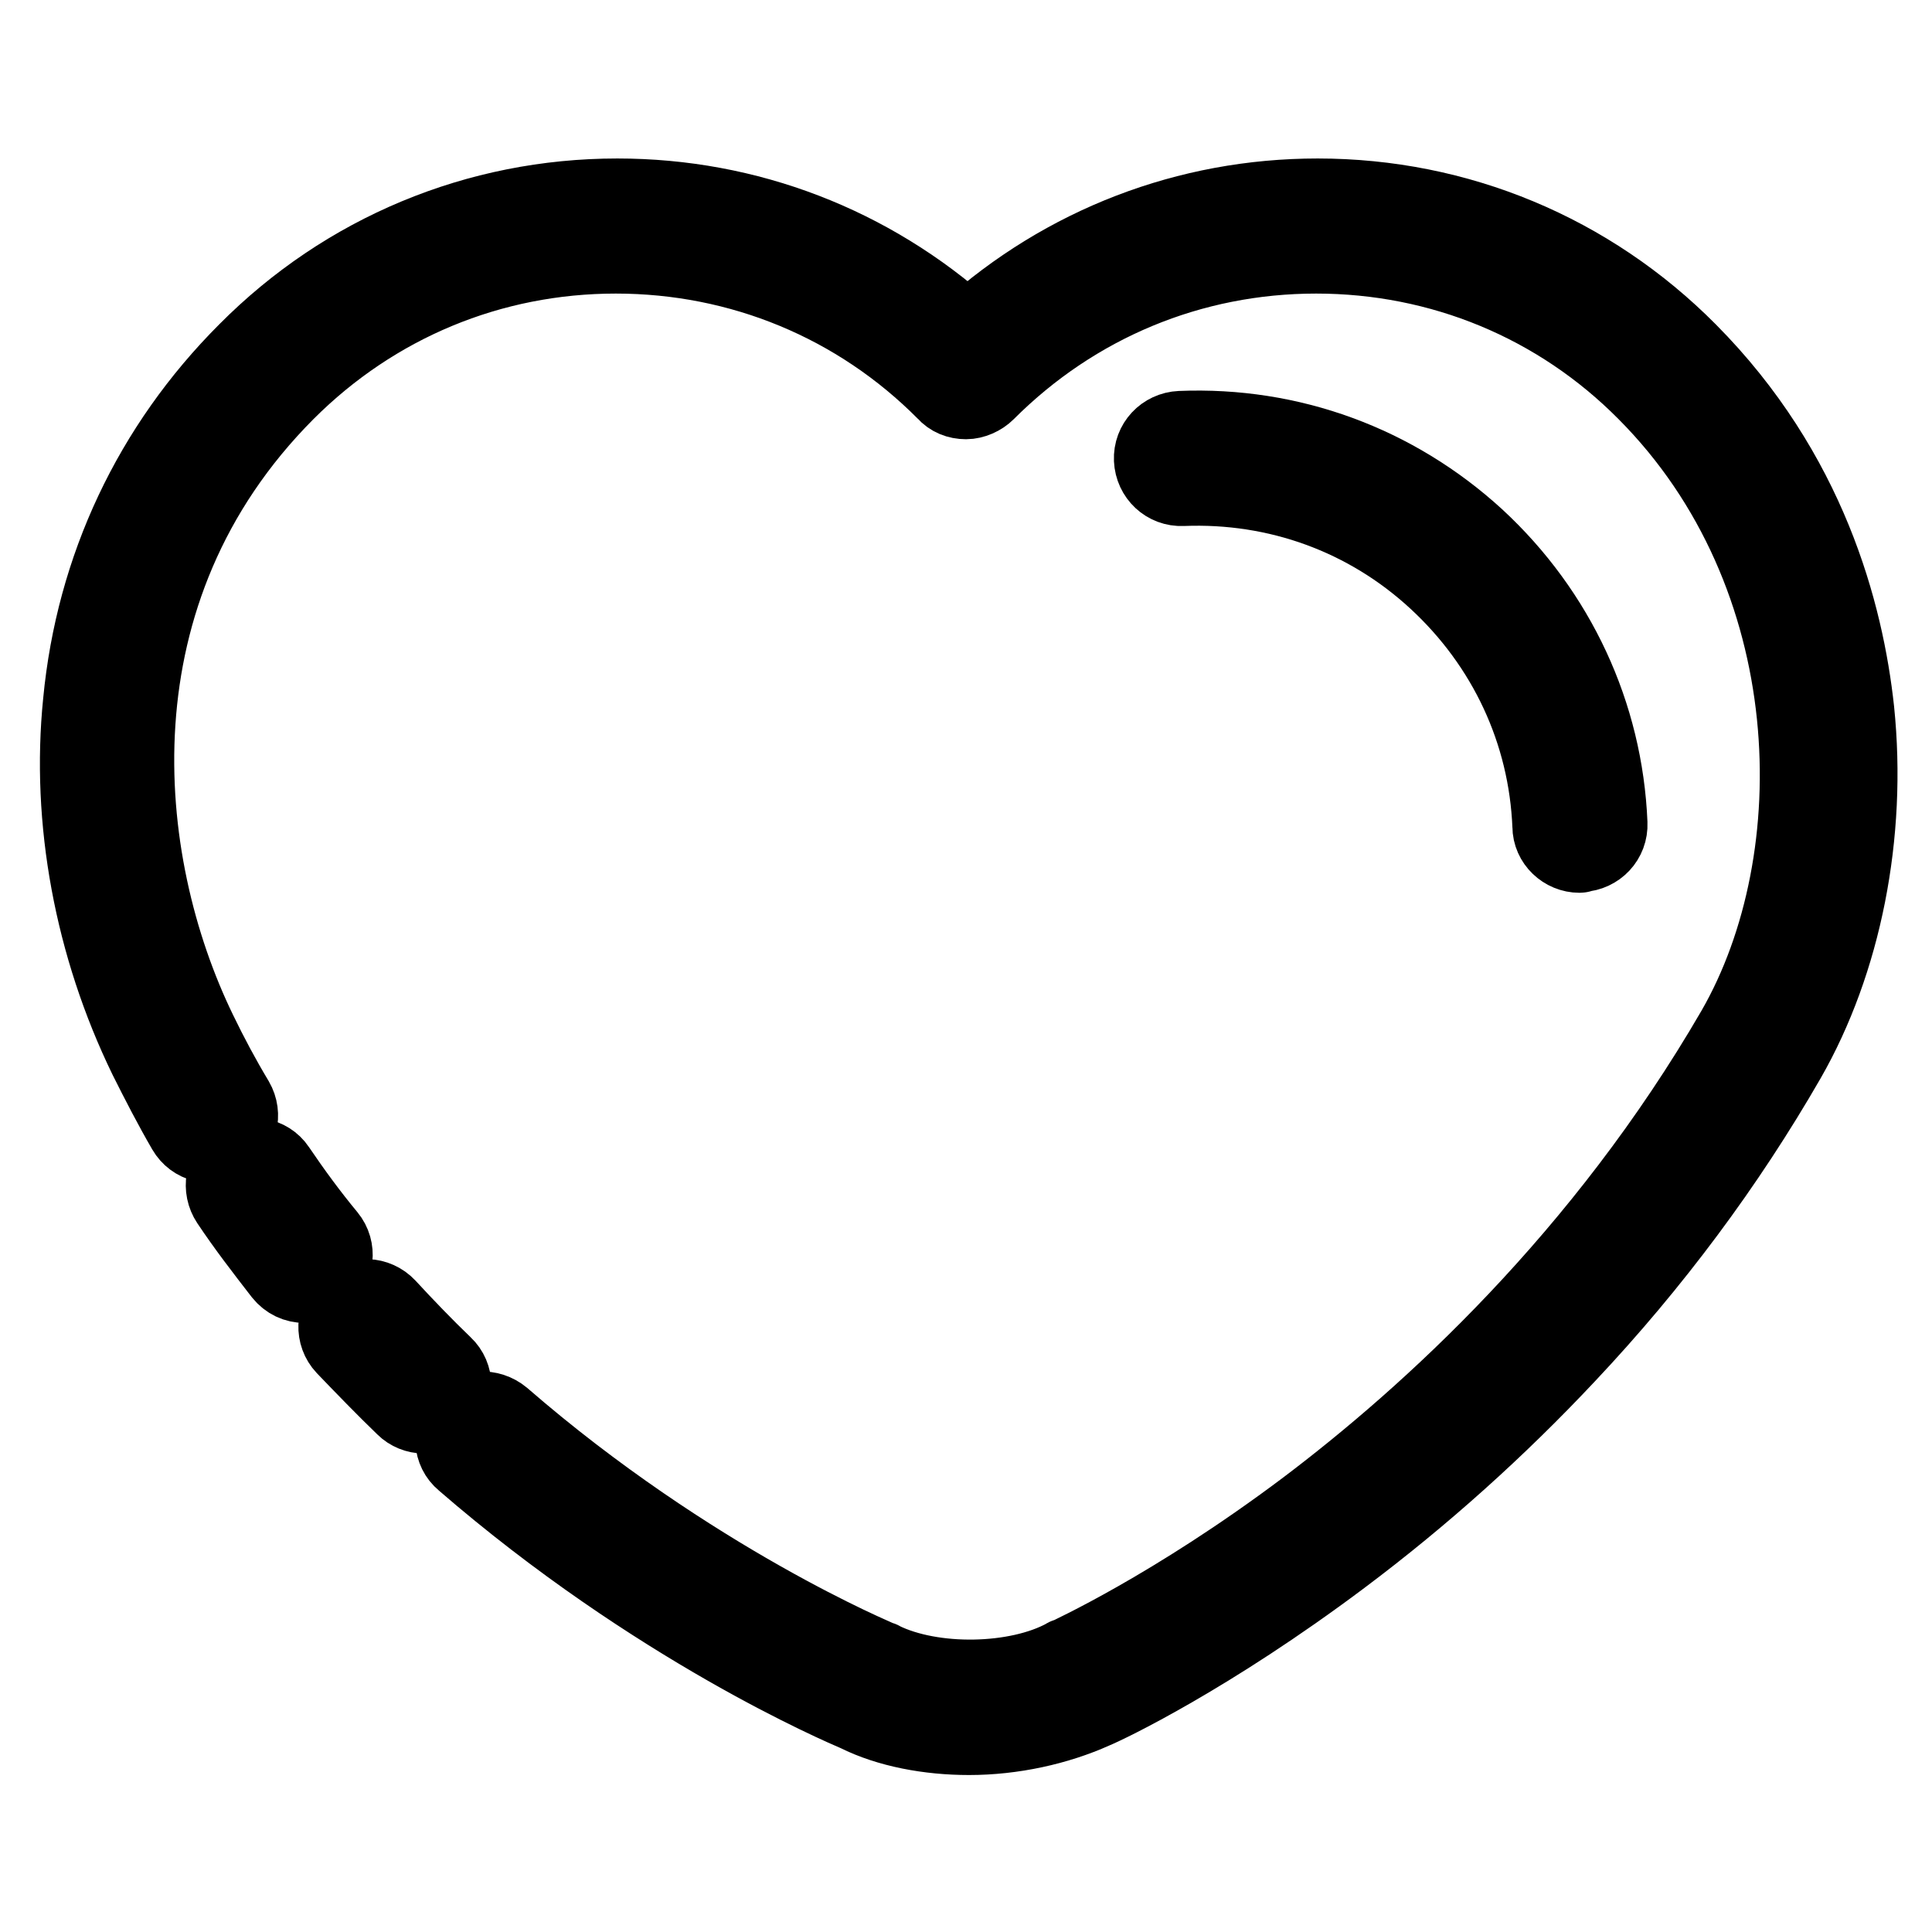
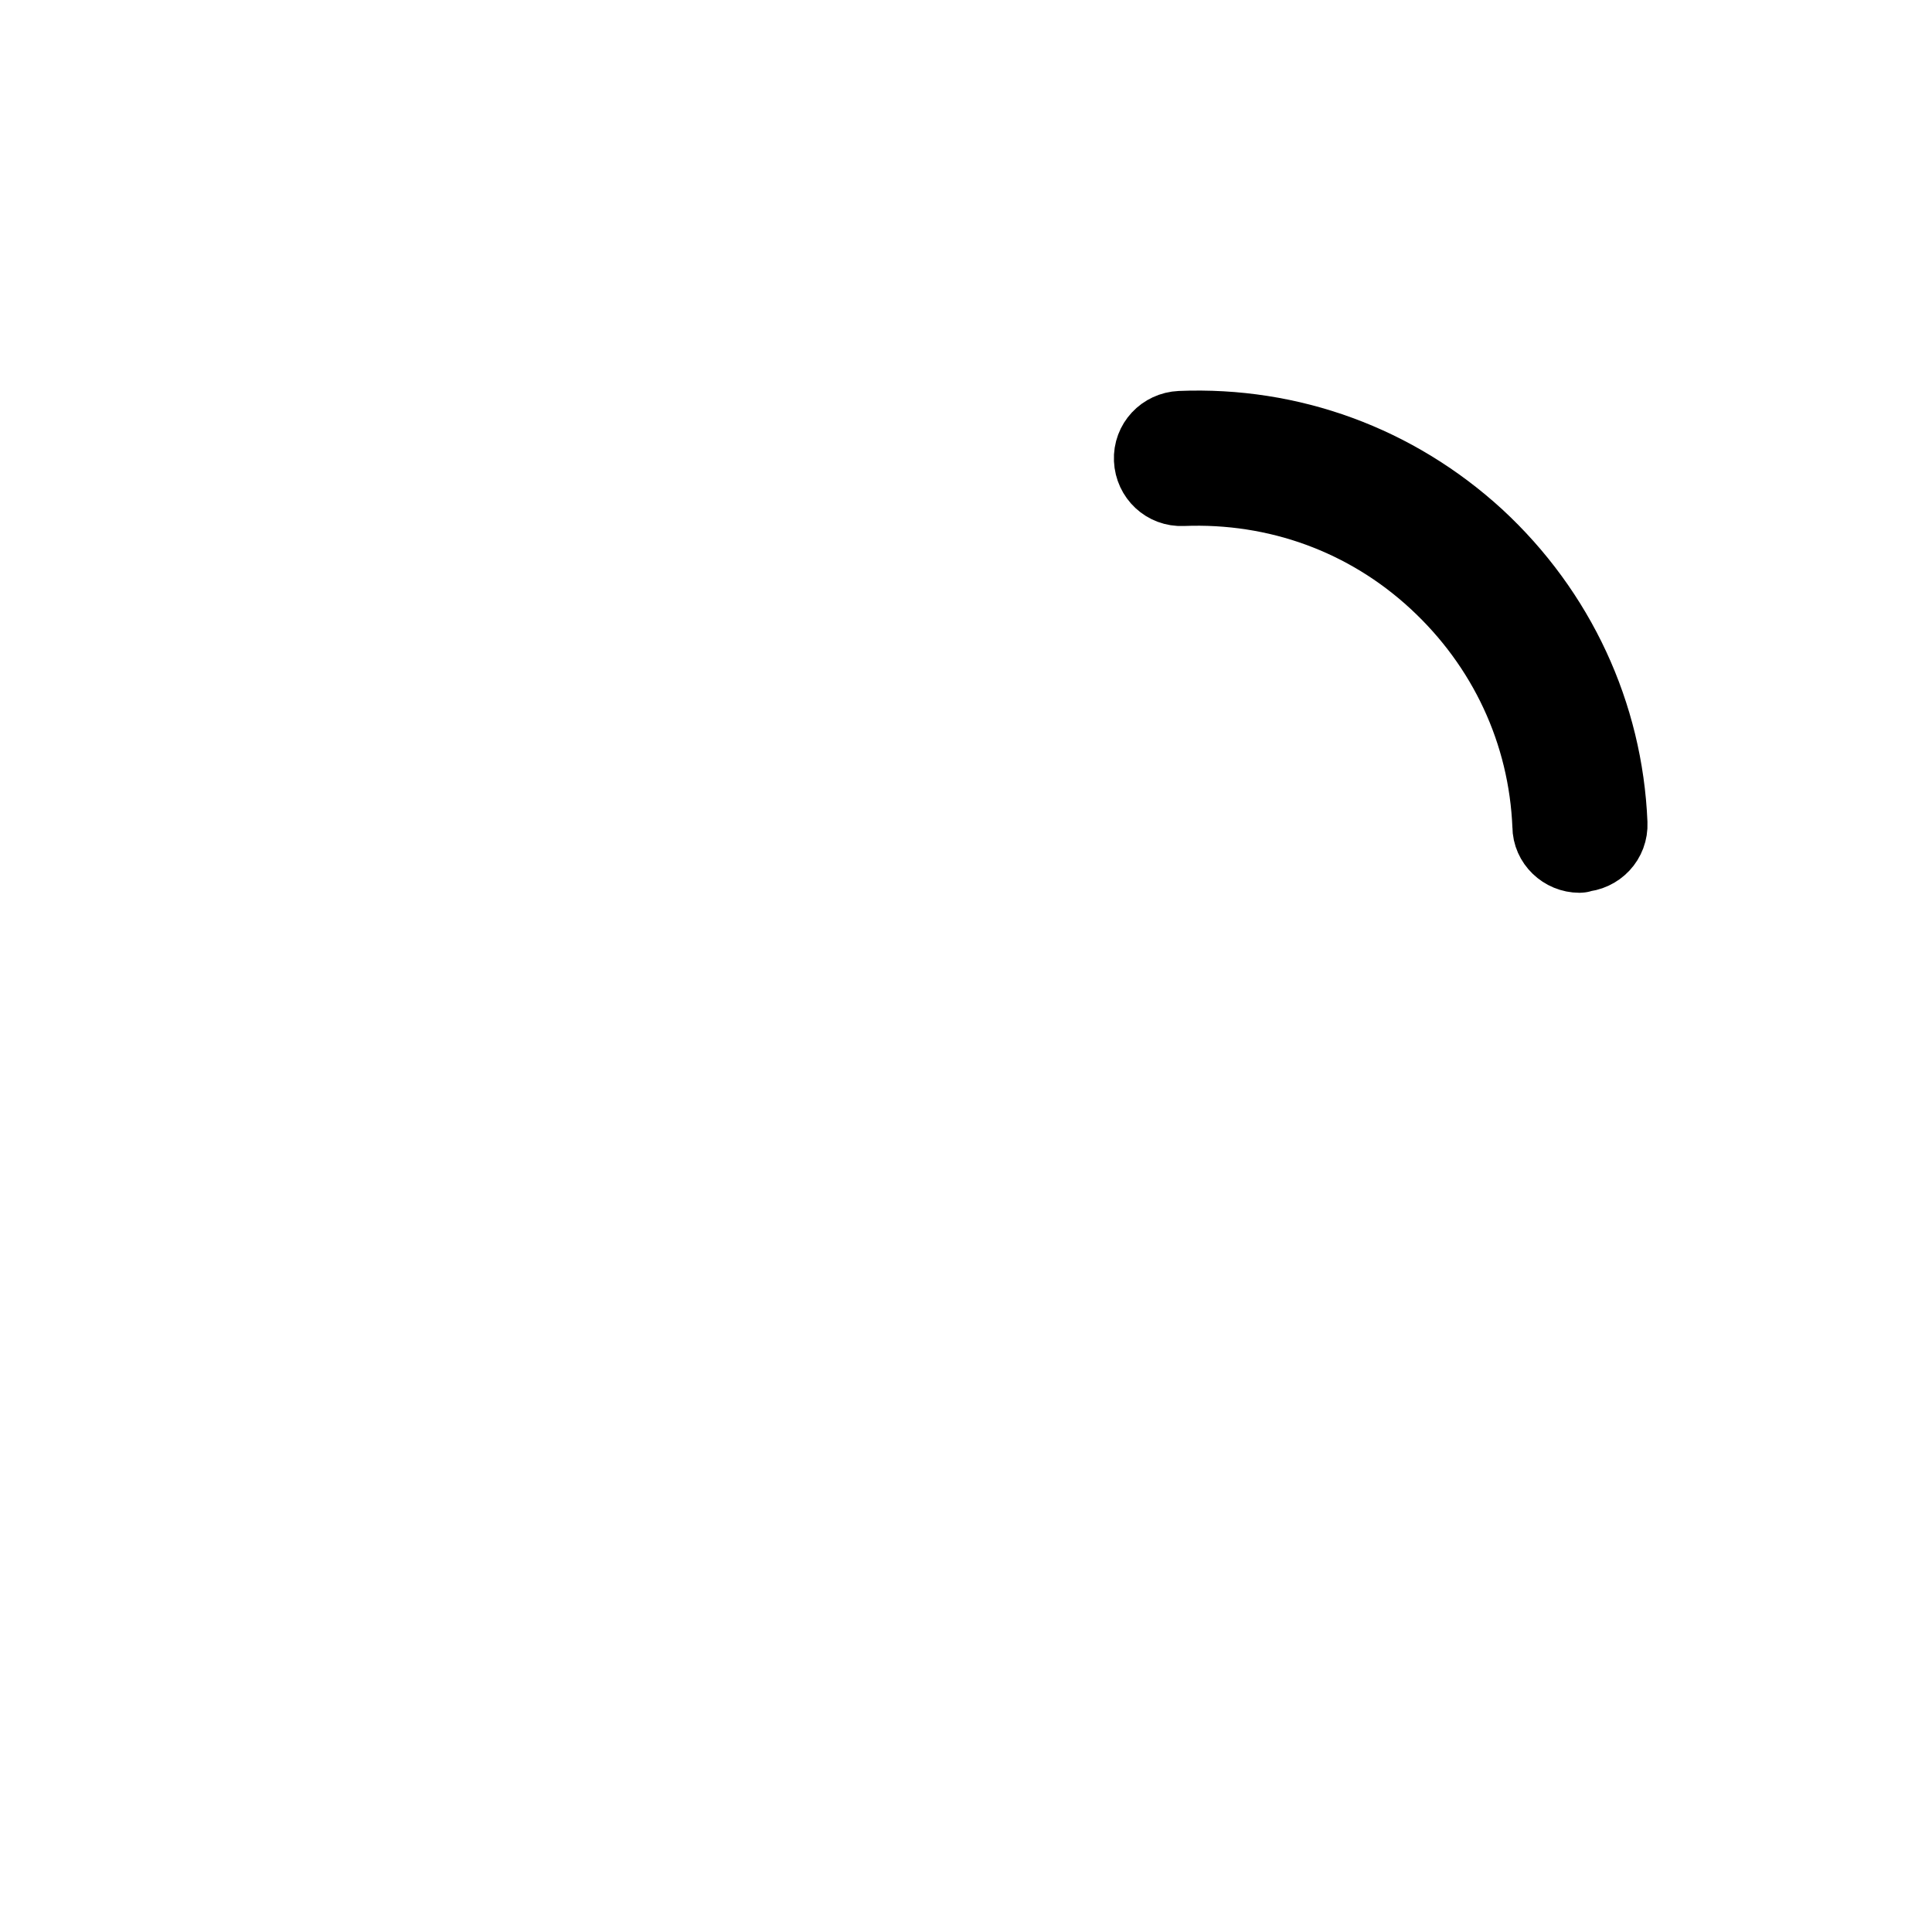
<svg xmlns="http://www.w3.org/2000/svg" version="1.1" x="0px" y="0px" viewBox="0 0 256 256" enable-background="new 0 0 256 256" xml:space="preserve">
  <g>
-     <path stroke-width="10" fill-opacity="0" stroke="#000000" d="M40.4,170.3c-1.2,0-2.3-0.5-3.1-1.5c-2.4-3.1-4.8-6.2-7-9.5c-1.2-1.8-0.8-4.3,1-5.5c1.8-1.2,4.3-0.8,5.5,1 c2.1,3.1,4.3,6.1,6.7,9c1.4,1.7,1.1,4.2-0.6,5.6C42.2,170,41.3,170.3,40.4,170.3z M56.2,187.6c-1,0-2-0.4-2.7-1.1 c-2.7-2.6-5.3-5.3-7.9-8c-1.5-1.6-1.4-4.1,0.2-5.6c1.6-1.5,4.1-1.4,5.6,0.2c2.4,2.6,4.9,5.2,7.5,7.7c1.6,1.5,1.6,4,0.1,5.6 C58.3,187.1,57.2,187.6,56.2,187.6z" />
-     <path stroke-width="10" fill-opacity="0" stroke="#000000" d="M128.4,230.2c-5.3,0-10.7-1-14.9-3.1c-2.1-0.9-26.7-11.4-52.1-33.4c-1.7-1.4-1.8-3.9-0.4-5.6 c1.4-1.7,3.9-1.8,5.6-0.4c25,21.7,49.8,32,50.1,32.1c0.1,0,0.2,0.1,0.2,0.1c6.7,3.3,17.8,3.1,24.2-0.4c0.1-0.1,0.2-0.1,0.3-0.1 c0.1-0.1,13.9-6.3,31.6-19.6c16.3-12.3,39.3-33.2,56.8-63.4c13-22.6,12.2-60.3-11.8-84.4c-11.6-11.7-27.1-18.1-43.6-18.1 s-31.9,6.4-43.6,18.1c-0.7,0.7-1.8,1.2-2.8,1.2h0c-1.1,0-2.1-0.4-2.8-1.2c-11.6-11.7-27.1-18.1-43.6-18.1h0 c-16.5,0-31.9,6.4-43.6,18.1c-26.2,26.3-22.6,62.1-11.6,84.7c1.5,3.1,3.1,6.1,4.9,9.1c1.1,1.9,0.5,4.3-1.4,5.4 c-1.9,1.1-4.3,0.5-5.4-1.4c-1.8-3.1-3.5-6.4-5.1-9.6c-7.2-14.8-10.3-31.5-8.7-47.2c1.7-17.8,9.3-33.9,21.9-46.5 c13.1-13.2,30.6-20.5,49.2-20.5h0c17.3,0,33.6,6.3,46.4,17.8c12.8-11.5,29.1-17.8,46.4-17.8c18.6,0,36.1,7.3,49.2,20.5 c15.9,16,20.8,34.7,22.2,47.6c1.7,16.5-1.7,33.4-9.1,46.3c-8,13.9-17.8,27.1-29.2,39.2c-9.1,9.7-19.1,18.7-29.9,26.8 c-17.6,13.2-31.1,19.6-32.8,20.3C140.1,228.9,134.2,230.2,128.4,230.2L128.4,230.2z" />
    <path stroke-width="10" fill-opacity="0" stroke="#000000" d="M209.3,113.3c-2.1,0-3.9-1.7-3.9-3.8c-0.5-12.5-5.9-24-15.1-32.5c-9.2-8.5-21.1-12.8-33.6-12.3 c-2.2,0.1-4-1.6-4.1-3.8c-0.1-2.2,1.6-4,3.8-4.1c14.6-0.6,28.5,4.5,39.3,14.4c10.7,9.9,17,23.4,17.6,37.9c0.1,2.2-1.6,4-3.8,4.1 C209.4,113.3,209.4,113.3,209.3,113.3L209.3,113.3z" />
  </g>
</svg>